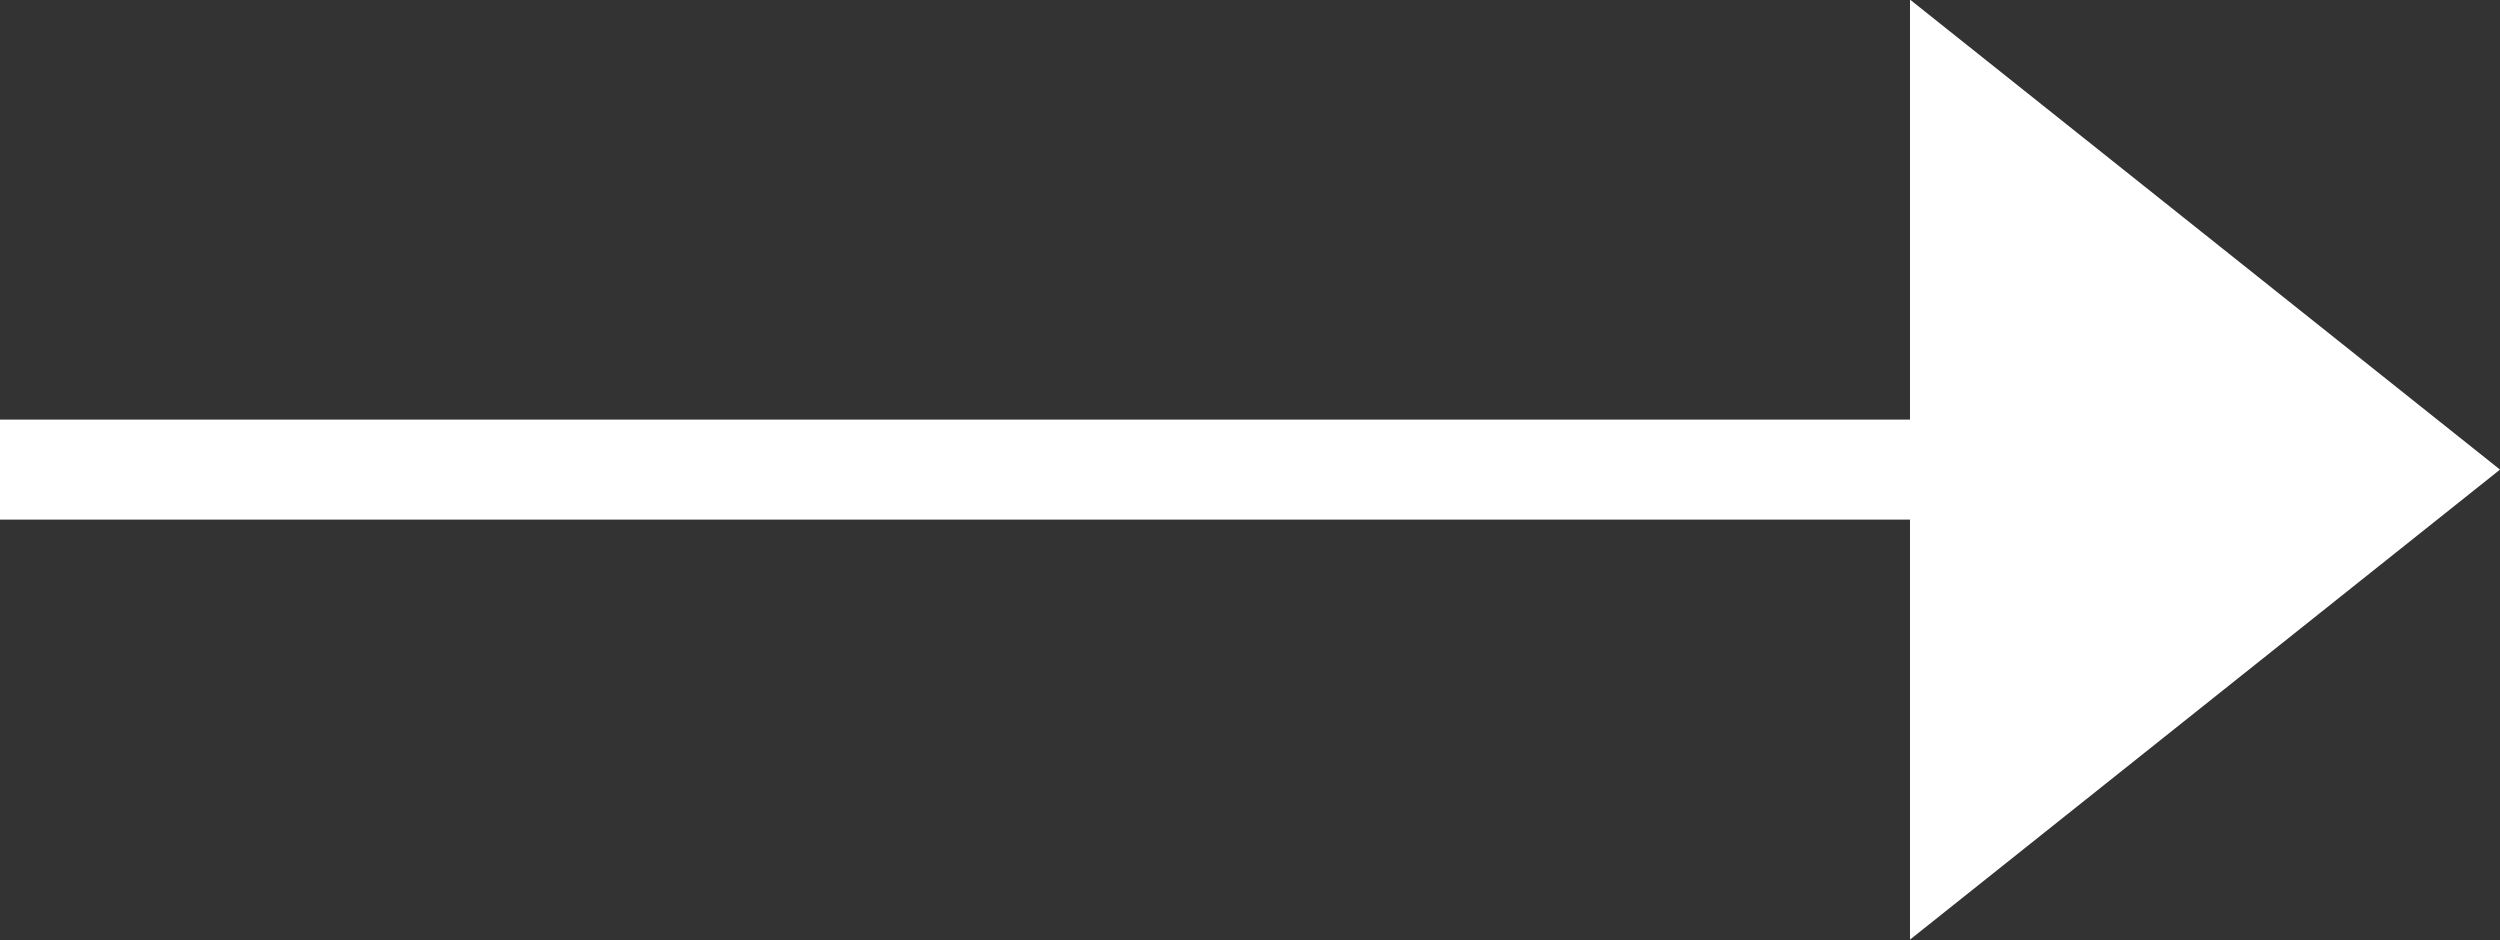
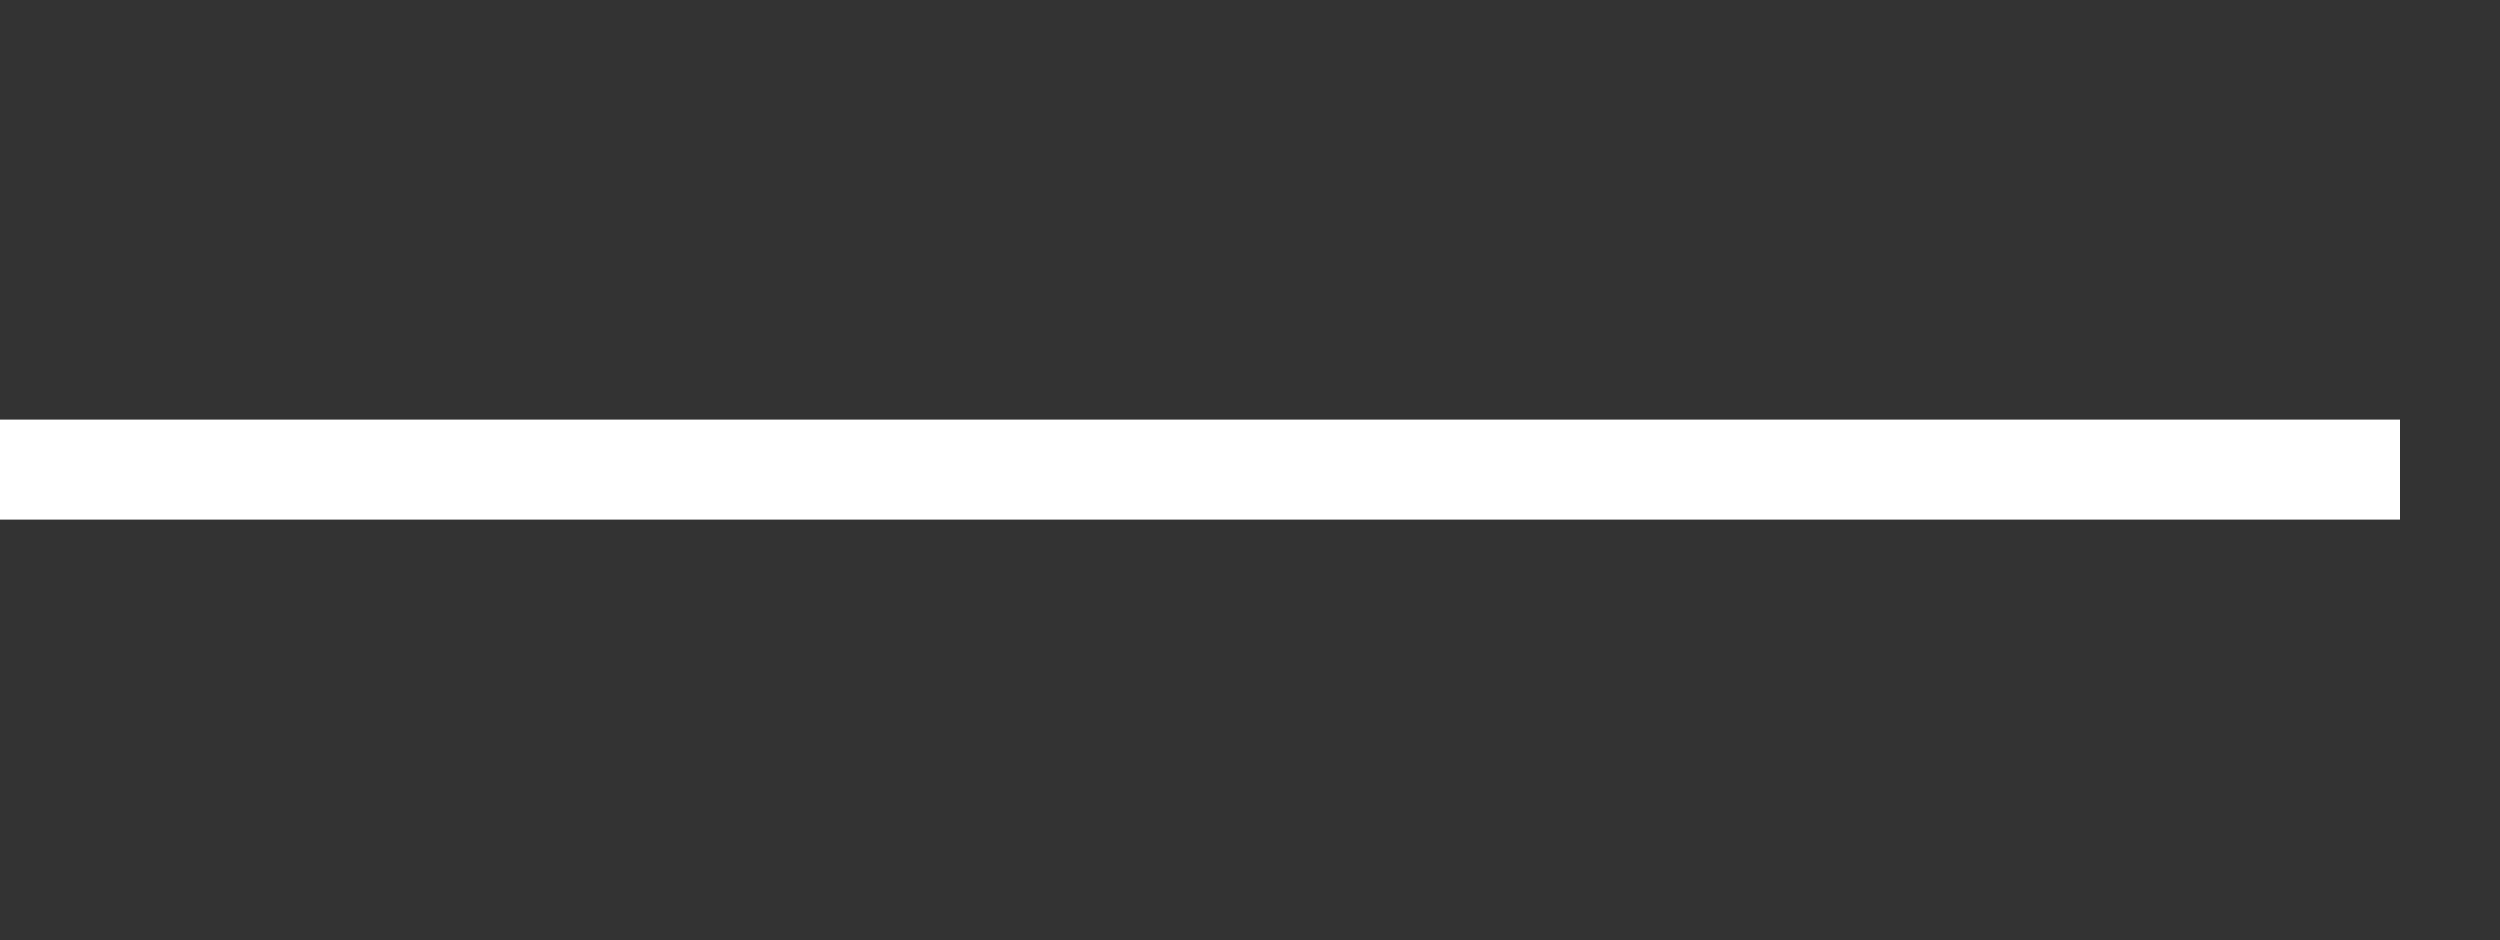
<svg xmlns="http://www.w3.org/2000/svg" version="1.1" id="Livello_1" x="0px" y="0px" viewBox="0 0 25 9.4" style="enable-background:new 0 0 25 9.4;" xml:space="preserve">
  <rect x="0" y="0" width="25" height="9.4" fill="#333333" stroke="none" />
  <style type="text/css">
	.st0{fill:none;stroke:#FFFFFF;}
	.st1{fill:#FFFFFF;}
</style>
  <g id="Raggruppa_77888" transform="translate(884 14041.596)">
    <line id="Linea_185" class="st0" x1="-884" y1="-14036.9" x2="-860" y2="-14036.9" />
-     <path id="Poligono_16" class="st1" d="M-859-14036.9l-5.9,4.7v-9.4L-859-14036.9z" />
  </g>
</svg>